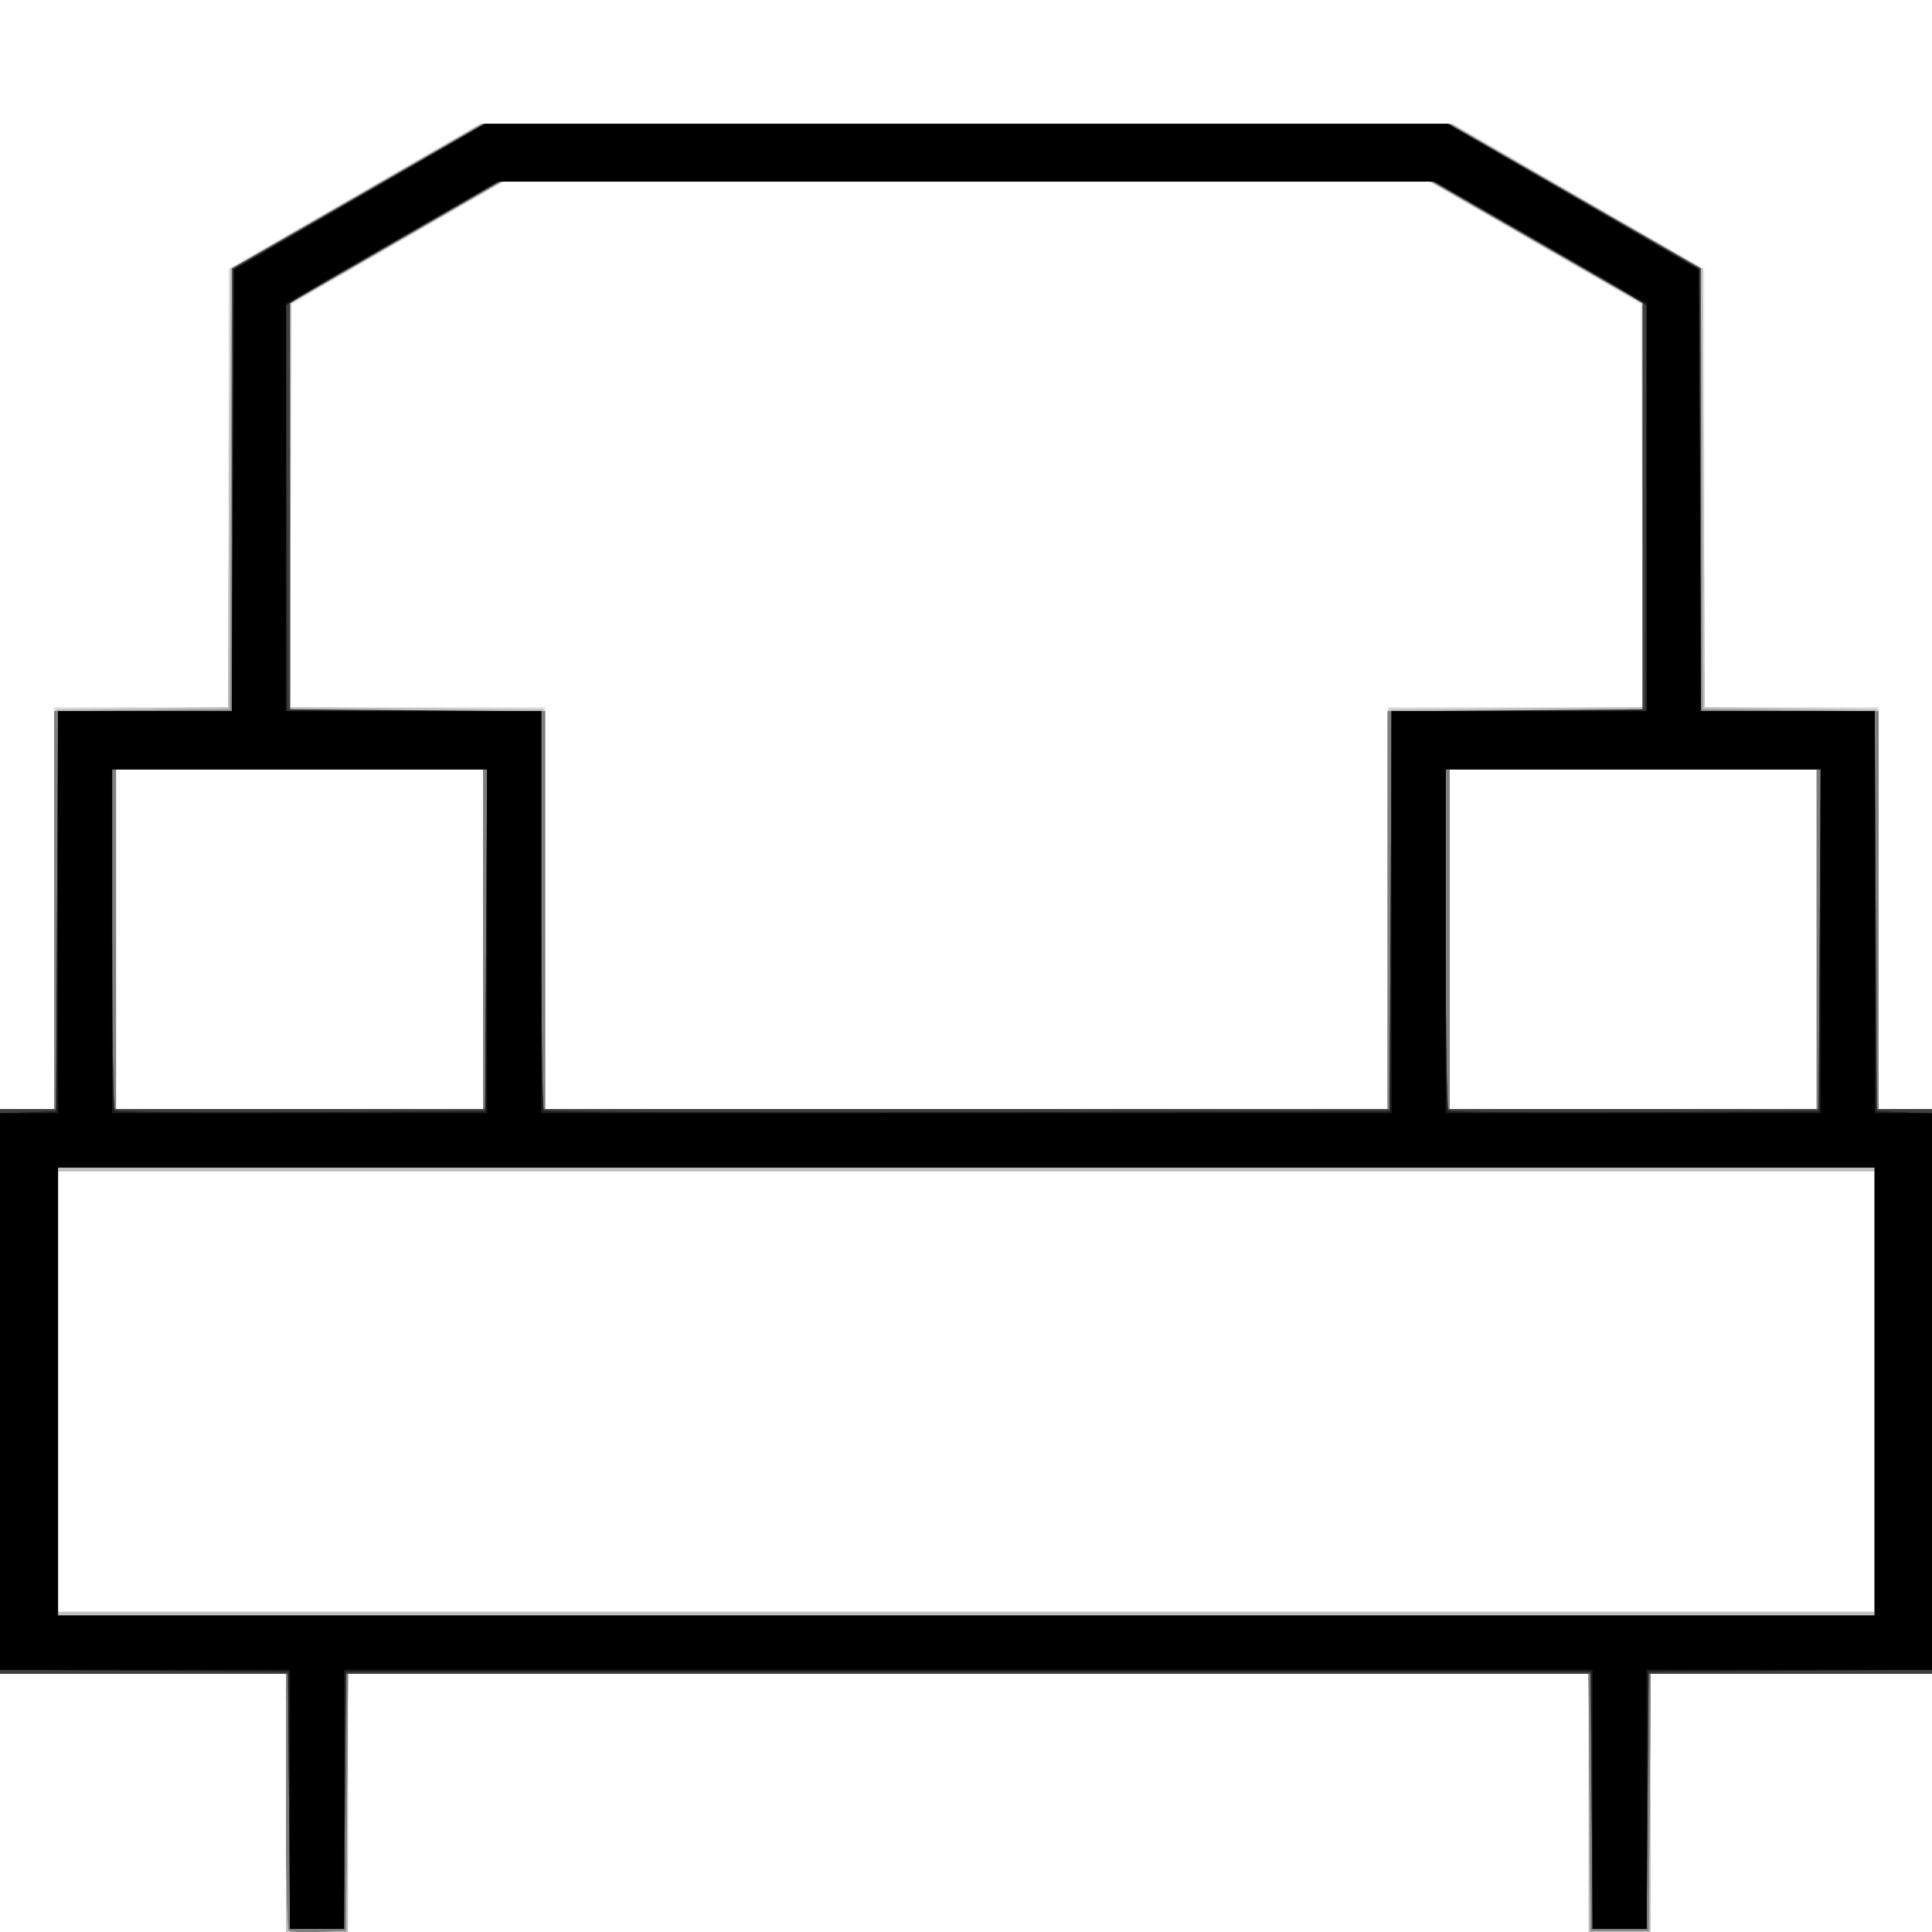
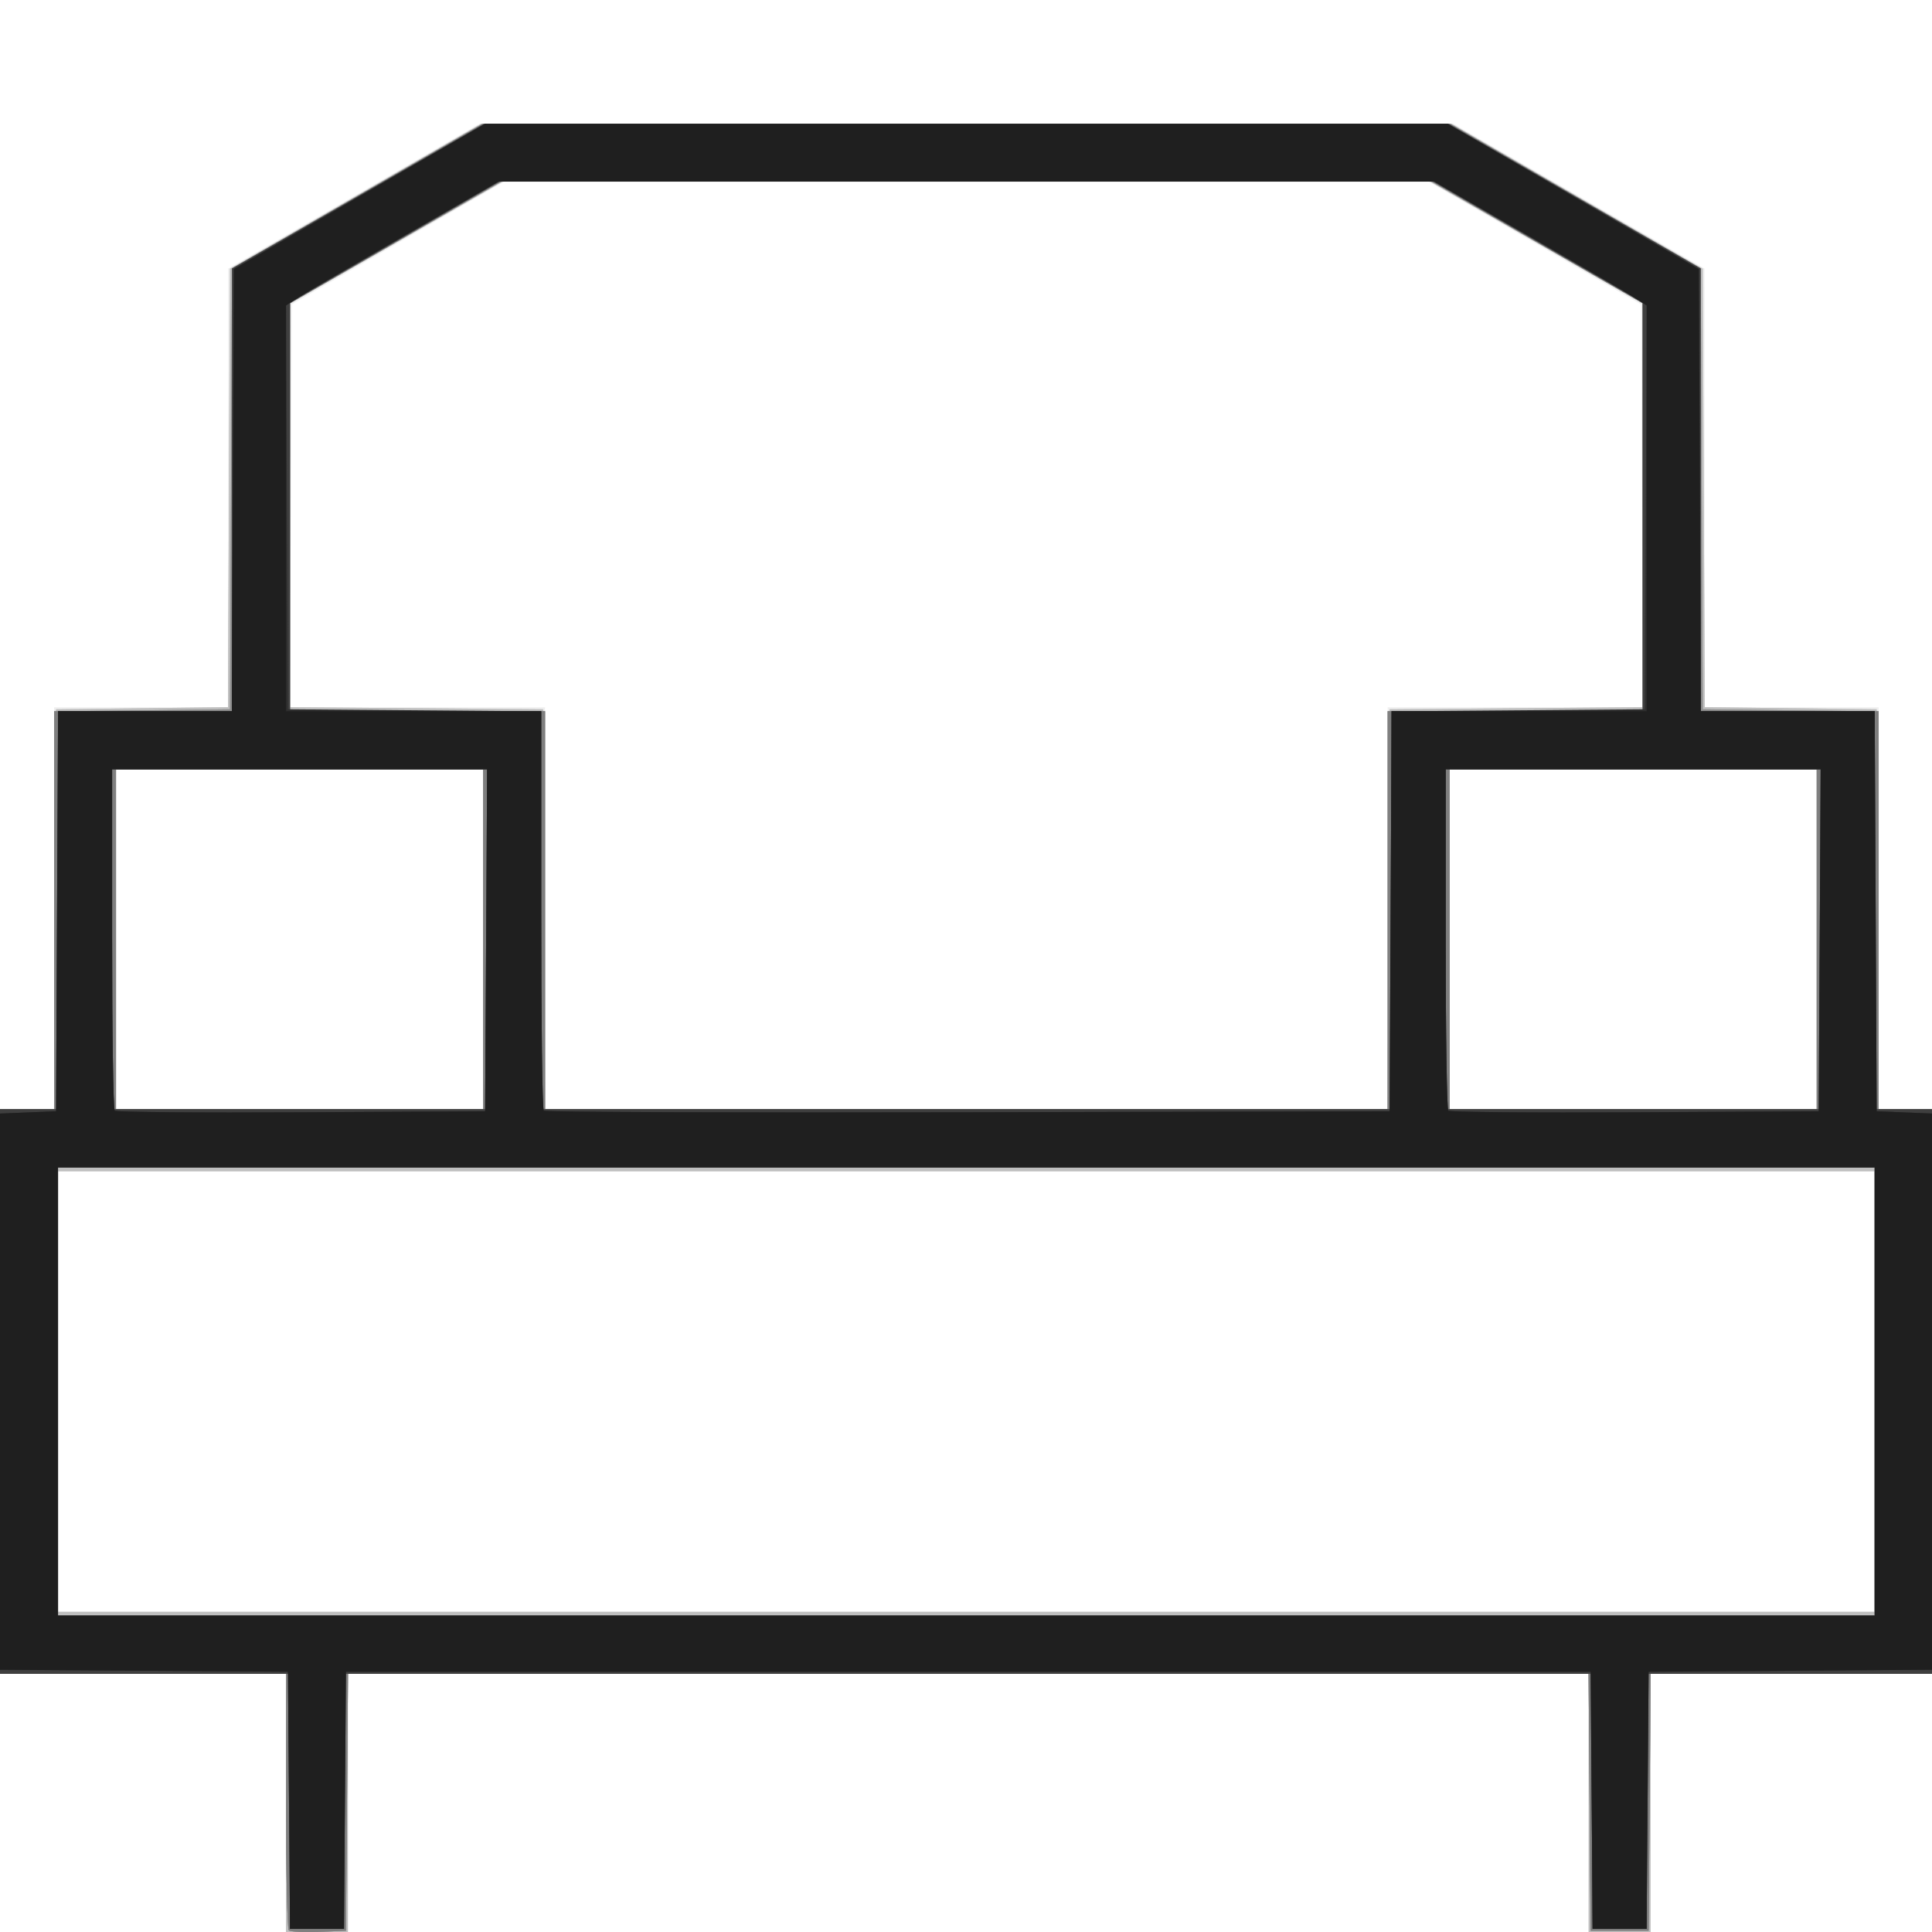
<svg xmlns="http://www.w3.org/2000/svg" xmlns:ns1="http://sodipodi.sourceforge.net/DTD/sodipodi-0.dtd" xmlns:ns2="http://www.inkscape.org/namespaces/inkscape" version="1.1" id="svg2" width="100" height="100" viewBox="0 0 100 100" ns1:docname="Sofa_line_Final.svg" ns2:version="1.1.2 (b8e25be833, 2022-02-05)">
  <defs id="defs6" />
  <ns1:namedview id="namedview4" pagecolor="#ffffff" bordercolor="#666666" borderopacity="1.0" ns2:pageshadow="2" ns2:pageopacity="0.0" ns2:pagecheckerboard="0" showgrid="false" width="100px" ns2:zoom="1.9790999" ns2:cx="-59.117784" ns2:cy="84.381794" ns2:window-width="1920" ns2:window-height="1017" ns2:window-x="-8" ns2:window-y="-8" ns2:window-maximized="1" ns2:current-layer="g8" />
  <g ns2:groupmode="layer" ns2:label="Image" id="g8">
    <g id="g210" transform="matrix(0.223,0,0,0.223,1.04145e-6,6.4)">
      <path style="fill:#efefef;stroke-width:0.897" d="M 66.393,389.832 V 359.776 H 33.196 0 v -65.495 -65.495 h 6.28 6.28 v -46.654 -46.654 H 32.748 52.935 L 52.95,84.561 52.966,33.645 82.13,16.822 111.294,0 h 113.005 113.005 l 29.164,16.822 29.164,16.822 0.016,50.916 0.016,50.916 h 20.187 20.187 v 46.654 46.654 h 6.28 6.28 v 65.495 65.495 h -32.748 -32.748 v 30.056 30.056 h -7.178 -7.178 V 389.832 359.776 h -144 -144 v 30.056 30.056 h -7.178 -7.178 z M 435.14,294.28 V 243.14 H 224.299 13.458 v 51.14 51.14 H 224.299 435.14 Z M 112.15,189.308 V 149.832 H 69.533 26.916 v 39.477 39.477 h 42.617 42.617 z m 209.944,-7.178 v -46.654 h 29.615 29.615 l -0.232,-46.773 -0.232,-46.773 -24.652,-14.237 -24.652,-14.237 H 224.299 117.043 l -24.652,14.237 -24.652,14.237 -0.232,46.773 -0.232,46.773 h 29.615 29.615 v 46.654 46.654 h 97.794 97.794 z m 99.589,7.178 V 149.832 H 379.065 336.449 v 39.477 39.477 h 42.617 42.617 z" id="path240" />
-       <path style="fill:#dfdfdf;stroke-width:0.897" d="M 66.393,389.832 V 359.776 H 33.196 0 v -65.495 -65.495 h 6.28 6.28 v -46.654 -46.654 H 32.74 52.92 L 53.151,84.561 53.383,33.645 82.434,16.822 111.485,0 h 112.814 112.814 l 29.051,16.822 29.051,16.822 0.232,50.916 0.232,50.916 h 20.18 20.18 v 46.654 46.654 h 6.28 6.28 v 65.495 65.495 h -32.748 -32.748 v 30.056 30.056 h -7.178 -7.178 V 389.832 359.776 h -144 -144 v 30.056 30.056 h -7.178 -7.178 z M 435.14,294.28 V 243.14 H 224.299 13.458 v 51.14 51.14 H 224.299 435.14 Z M 112.15,189.308 V 149.832 H 69.533 26.916 v 39.477 39.477 h 42.617 42.617 z m 209.944,-7.178 v -46.654 h 29.615 29.615 L 381.092,88.654 380.86,41.831 356.346,27.645 331.832,13.458 H 224.299 116.766 L 92.252,27.645 67.738,41.831 67.506,88.654 67.274,135.477 h 29.615 29.615 v 46.654 46.654 h 97.794 97.794 z m 99.589,7.178 V 149.832 H 379.065 336.449 v 39.477 39.477 h 42.617 42.617 z" id="path238" />
      <path style="fill:#cfcfcf;stroke-width:0.897" d="M 66.393,389.832 V 359.776 H 33.196 0 v -65.495 -65.495 h 6.272 6.272 l 0.232,-46.43 0.232,-46.43 19.955,-0.241 19.955,-0.241 0.232,-50.891 0.232,-50.891 L 82.542,16.835 111.701,0.009 H 224.299 336.897 l 29.159,16.826 29.159,16.826 0.232,50.891 0.232,50.891 19.955,0.241 19.955,0.241 0.232,46.43 0.232,46.43 h 6.272 6.272 v 65.495 65.495 h -32.748 -32.748 v 30.056 30.056 h -7.178 -7.178 V 389.832 359.776 h -144 -144 v 30.056 30.056 h -7.178 -7.178 z M 435.14,294.28 V 243.14 H 224.299 13.458 v 51.14 51.14 H 224.299 435.14 Z M 112.15,189.308 V 149.832 H 69.533 26.916 v 39.477 39.477 h 42.617 42.617 z m 210.16,-6.953 0.232,-46.43 29.383,-0.237 29.383,-0.237 -0.038,-46.866 -0.038,-46.866 L 356.569,27.589 331.905,13.458 H 224.299 116.693 l -24.664,14.131 -24.664,14.131 -0.038,46.866 -0.038,46.866 29.383,0.237 29.383,0.237 0.232,46.43 0.232,46.43 h 97.778 97.778 z m 99.373,6.953 V 149.832 H 379.065 336.449 v 39.477 39.477 h 42.617 42.617 z" id="path236" />
      <path style="fill:#bfbfbf;stroke-width:0.897" d="M 66.393,389.832 V 359.776 H 33.196 0 v -65.495 -65.495 h 6.272 6.272 l 0.232,-46.43 0.232,-46.43 19.955,-0.241 19.955,-0.241 0.232,-50.872 0.232,-50.872 L 82.542,16.863 111.701,0.028 H 224.299 336.897 l 29.159,16.836 29.159,16.836 0.232,50.872 0.232,50.872 19.955,0.241 19.955,0.241 0.232,46.43 0.232,46.43 h 6.272 6.272 v 65.495 65.495 h -32.748 -32.748 v 30.056 30.056 h -7.178 -7.178 V 389.832 359.776 h -144 -144 v 30.056 30.056 h -7.178 -7.178 z M 435.14,294.28 V 243.14 H 224.299 13.458 v 51.14 51.14 H 224.299 435.14 Z M 112.15,189.308 V 149.832 H 69.533 26.916 v 39.477 39.477 h 42.617 42.617 z m 210.16,-6.953 0.232,-46.43 29.383,-0.237 29.383,-0.237 -0.035,-46.866 -0.035,-46.866 L 356.614,27.589 331.99,13.458 H 224.299 116.608 L 91.984,27.589 67.36,41.72 l -0.035,46.866 -0.035,46.866 29.383,0.237 29.383,0.237 0.232,46.43 0.232,46.43 h 97.778 97.778 z m 99.373,6.953 V 149.832 H 379.065 336.449 v 39.477 39.477 h 42.617 42.617 z" id="path234" />
      <path style="fill:#afafaf;stroke-width:0.897" d="m 67.026,419.325 c -0.349,-0.349 -0.634,-13.89 -0.634,-30.092 V 359.776 H 33.196 0 v -65.495 -65.495 h 6.28 6.28 V 182.596 136.408 L 32.972,136.166 53.383,135.925 53.615,84.728 53.846,33.531 82.903,16.766 111.959,0 h 112.34 112.34 l 29.056,16.766 29.056,16.766 0.232,51.197 0.232,51.197 20.411,0.241 20.411,0.241 v 46.189 46.189 h 6.28 6.28 v 65.495 65.495 H 415.863 383.127 l -0.236,29.832 -0.236,29.832 h -6.729 -6.729 l -0.236,-29.832 -0.236,-29.832 H 224.748 80.772 l -0.236,29.832 -0.236,29.832 -6.32,0.26 c -3.476,0.143 -6.605,-0.025 -6.953,-0.374 z M 435.14,294.28 V 242.243 H 224.299 13.458 v 52.037 52.037 H 224.299 435.14 Z M 112.15,189.308 V 149.832 H 69.533 26.916 v 39.477 39.477 h 42.617 42.617 z m 209.944,-6.729 v -46.206 h 29.607 29.607 l -0.017,-47.327 -0.017,-47.327 L 356.712,27.589 332.15,13.458 H 224.299 116.448 l -24.562,14.131 -24.562,14.131 -0.017,47.327 -0.017,47.327 h 29.607 29.607 v 46.206 46.206 h 97.794 97.794 z m 99.589,6.729 V 149.832 H 379.065 336.449 v 39.477 39.477 h 42.617 42.617 z" id="path232" />
      <path style="fill:#9f9f9f;stroke-width:0.897" d="m 67.026,419.325 c -0.349,-0.349 -0.634,-13.89 -0.634,-30.092 V 359.776 H 33.196 0 v -65.495 -65.495 h 6.28 6.28 v -46.189 -46.189 l 20.411,-0.241 20.411,-0.241 0.232,-51.18 0.232,-51.18 L 82.945,16.783 112.043,0 h 112.256 112.256 l 29.098,16.783 29.098,16.783 0.232,51.18 0.232,51.18 20.411,0.241 20.411,0.241 v 46.189 46.189 h 6.28 6.28 v 65.495 65.495 H 415.863 383.127 l -0.236,29.832 -0.236,29.832 h -6.729 -6.729 l -0.236,-29.832 -0.236,-29.832 H 224.748 80.772 l -0.236,29.832 -0.236,29.832 -6.32,0.26 c -3.476,0.143 -6.605,-0.025 -6.953,-0.374 z M 435.14,294.28 V 242.243 H 224.299 13.458 v 52.037 52.037 H 224.299 435.14 Z M 112.15,189.308 V 149.832 H 69.533 26.916 v 39.477 39.477 h 42.617 42.617 z m 209.944,-6.729 v -46.206 h 29.607 29.607 L 381.295,89.047 381.282,41.72 356.753,27.589 332.223,13.458 H 224.299 116.375 l -24.529,14.131 -24.529,14.131 -0.013,47.327 -0.013,47.327 h 29.607 29.607 v 46.206 46.206 h 97.794 97.794 z m 99.589,6.729 V 149.832 H 379.065 336.449 v 39.477 39.477 h 42.617 42.617 z" id="path230" />
      <path style="fill:#8f8f8f;stroke-width:0.897" d="m 67.026,419.325 c -0.349,-0.349 -0.634,-13.89 -0.634,-30.092 V 359.776 H 33.196 0 v -65.495 -65.495 h 6.28 6.28 V 182.596 136.408 L 32.972,136.166 53.383,135.925 53.615,84.778 53.846,33.63 82.96,16.815 112.074,0 h 112.225 112.225 l 29.114,16.815 29.114,16.815 0.232,51.148 0.232,51.148 20.411,0.241 20.411,0.241 v 46.189 46.189 h 6.28 6.28 v 65.495 65.495 H 415.863 383.127 l -0.236,29.832 -0.236,29.832 h -6.729 -6.729 l -0.236,-29.832 -0.236,-29.832 H 224.748 80.772 l -0.236,29.832 -0.236,29.832 -6.32,0.26 c -3.476,0.143 -6.605,-0.025 -6.953,-0.374 z M 435.14,294.28 V 242.243 H 224.299 13.458 v 52.037 52.037 H 224.299 435.14 Z M 112.15,189.308 V 149.832 H 69.533 26.916 v 39.477 39.477 h 42.617 42.617 z m 209.944,-6.729 v -46.206 h 29.607 29.607 l -0.003,-47.327 -0.003,-47.327 -24.507,-14.131 -24.507,-14.131 H 224.321 116.354 L 91.822,27.567 67.29,41.677 v 47.349 47.348 h 29.607 29.607 v 46.206 46.206 h 97.794 97.794 z m 99.589,6.729 V 149.832 H 379.065 336.449 v 39.477 39.477 h 42.617 42.617 z" id="path228" />
      <path style="fill:#7f7f7f;stroke-width:0.897" d="m 67.026,419.325 c -0.349,-0.349 -0.634,-13.89 -0.634,-30.092 V 359.776 H 33.196 0 v -65.495 -65.495 h 6.28 6.28 v -46.206 -46.206 h 20.636 20.636 l 0.01,-51.364 0.01,-51.364 L 82.981,16.822 112.11,0 h 112.189 112.189 l 29.13,16.822 29.13,16.822 0.01,51.364 0.01,51.364 h 20.636 20.636 v 46.206 46.206 h 6.28 6.28 v 65.495 65.495 H 415.863 383.127 l -0.236,29.832 -0.236,29.832 h -6.729 -6.729 l -0.236,-29.832 -0.236,-29.832 H 224.748 80.772 l -0.236,29.832 -0.236,29.832 -6.32,0.26 c -3.476,0.143 -6.605,-0.025 -6.953,-0.374 z M 435.14,294.28 V 242.243 H 224.299 13.458 v 52.037 52.037 H 224.299 435.14 Z M 112.15,189.308 V 149.832 H 69.533 26.916 v 39.477 39.477 h 42.617 42.617 z m 209.944,-6.729 v -46.206 h 29.607 29.607 V 89.026 41.678 l -24.449,-14.104 -24.449,-14.104 H 224.299 116.187 l -24.449,14.104 -24.449,14.104 v 47.348 47.348 h 29.607 29.607 v 46.206 46.206 h 97.794 97.794 z m 99.589,6.729 V 149.832 H 379.065 336.449 v 39.477 39.477 h 42.617 42.617 z" id="path226" />
      <path style="fill:#6f6f6f;stroke-width:0.897" d="M 67.29,389.383 V 359.776 H 33.645 0 V 294.28 228.785 H 6.729 13.458 V 182.579 136.374 H 33.645 53.832 L 53.849,85.009 53.866,33.645 83.092,16.822 112.318,0 h 111.982 111.982 l 29.226,16.822 29.226,16.822 0.017,51.364 0.017,51.364 h 20.187 20.187 v 46.206 46.206 h 6.729 6.729 v 65.495 65.495 h -33.196 -33.196 v 29.607 29.607 h -6.28 -6.28 V 389.383 359.776 H 224.748 79.85 v 29.607 29.607 H 73.57 67.29 Z M 435.14,294.28 V 242.243 H 224.299 13.458 v 52.037 52.037 H 224.299 435.14 Z M 113.047,189.308 V 149.832 H 69.533 26.019 v 39.477 39.477 h 43.514 43.514 z m 209.944,-6.729 v -46.206 h 29.159 29.159 V 88.992 41.611 L 356.951,27.534 332.593,13.458 H 224.299 116.005 L 91.647,27.534 67.29,41.611 V 88.992 136.374 H 96.449 125.607 v 46.206 46.206 h 98.692 98.692 z m 99.589,6.729 v -39.477 h -43.514 -43.514 v 39.477 39.477 h 43.514 43.514 z" id="path224" />
      <path style="fill:#5f5f5f;stroke-width:0.897" d="M 67.29,389.383 V 359.776 H 33.645 0 V 294.28 228.785 H 6.729 13.458 V 182.579 136.374 H 33.645 53.832 L 53.86,85.009 53.889,33.645 83.119,16.822 112.35,0 h 111.949 111.949 l 29.231,16.822 29.231,16.822 0.028,51.364 0.028,51.364 h 20.187 20.187 v 46.206 46.206 h 6.729 6.729 v 65.495 65.495 h -33.196 -33.196 v 29.607 29.607 h -6.28 -6.28 V 389.383 359.776 H 224.748 79.85 v 29.607 29.607 H 73.57 67.29 Z M 435.14,294.28 V 242.243 H 224.299 13.458 v 52.037 52.037 H 224.299 435.14 Z M 113.047,189.308 V 149.832 H 69.533 26.019 v 39.477 39.477 h 43.514 43.514 z m 209.944,-6.729 v -46.206 h 29.159 29.159 V 88.97 41.567 L 356.97,27.512 332.631,13.458 H 224.299 115.967 L 91.629,27.512 67.29,41.567 V 88.97 136.374 H 96.449 125.607 v 46.206 46.206 h 98.692 98.692 z m 99.589,6.729 v -39.477 h -43.514 -43.514 v 39.477 39.477 h 43.514 43.514 z" id="path222" />
      <path style="fill:#4f4f4f;stroke-width:0.897" d="M 67.29,389.383 V 359.776 H 33.645 0 V 294.28 228.785 H 6.729 13.458 V 182.579 136.374 H 33.645 53.832 L 53.863,85.009 53.894,33.645 83.226,16.822 112.558,0 h 111.741 111.741 l 29.332,16.822 29.332,16.822 0.031,51.364 0.031,51.364 h 20.187 20.187 v 46.206 46.206 h 6.729 6.729 v 65.495 65.495 H 415.402 382.206 v 29.607 29.607 h -6.28 -6.28 V 389.383 359.776 H 224.748 79.85 v 29.607 29.607 H 73.57 67.29 Z M 435.14,294.28 V 242.243 H 224.299 13.458 v 52.037 52.037 H 224.299 435.14 Z M 113.047,189.308 V 149.832 H 69.533 26.019 v 39.477 39.477 h 43.514 43.514 z m 209.944,-6.729 v -46.206 h 29.159 29.159 V 88.938 41.503 L 357,27.48 332.692,13.458 H 224.299 115.907 L 91.598,27.48 67.29,41.503 V 88.938 136.374 H 96.449 125.607 v 46.206 46.206 h 98.692 98.692 z m 99.589,6.729 v -39.477 h -43.514 -43.514 v 39.477 39.477 h 43.514 43.514 z" id="path220" />
      <path style="fill:#3f3f3f;stroke-width:0.897" d="M 67.29,389.383 V 359.776 H 33.645 0 V 294.28 228.785 H 6.729 13.458 V 182.579 136.374 H 33.645 53.832 L 53.868,85.009 53.904,33.645 83.251,16.823 112.598,0.001 h 111.701 111.701 l 29.347,16.822 29.347,16.822 0.036,51.364 0.036,51.364 h 20.187 20.187 v 46.206 46.206 h 6.729 6.729 v 65.495 65.495 h -33.196 -33.196 v 29.607 29.607 h -6.28 -6.28 V 389.383 359.776 H 224.748 79.85 v 29.607 29.607 H 73.57 67.29 Z M 435.14,294.28 V 242.243 H 224.299 13.458 v 52.037 52.037 H 224.299 435.14 Z M 113.047,189.308 V 149.832 H 69.533 26.019 v 39.477 39.477 h 43.514 43.514 z m 209.944,-6.729 v -46.206 h 29.159 29.159 V 88.922 41.47 L 357.057,27.464 332.806,13.458 H 224.299 115.792 L 91.541,27.464 67.29,41.47 V 88.922 136.374 H 96.449 125.607 v 46.206 46.206 h 98.692 98.692 z m 99.589,6.729 v -39.477 h -43.514 -43.514 v 39.477 39.477 h 43.514 43.514 z" id="path218" />
      <path style="fill:#2f2f2f;stroke-width:0.897" d="M 67.078,389.159 66.841,359.327 33.421,359.092 0,358.857 v -64.548 -64.548 l 6.505,-0.264 6.505,-0.264 0.232,-46.43 0.232,-46.43 H 33.646 53.817 L 54.049,85.057 54.28,33.74 83.439,16.887 112.598,0.034 h 111.701 111.701 l 29.159,16.853 29.159,16.853 0.232,51.317 0.232,51.317 h 20.171 20.172 l 0.232,46.43 0.232,46.43 6.505,0.264 6.505,0.264 v 64.548 64.548 l -32.972,0.235 -32.972,0.235 -0.236,29.832 -0.236,29.832 h -6.256 -6.256 l -0.236,-29.832 -0.236,-29.832 H 224.748 80.299 l -0.236,29.832 -0.236,29.832 H 73.57 67.314 Z M 435.14,294.28 V 242.243 H 224.299 13.458 v 52.037 52.037 H 224.299 435.14 Z M 112.832,189.533 113.065,149.832 H 69.542 26.019 v 39.327 c 0,21.63 0.273,39.6 0.607,39.934 0.334,0.334 19.814,0.502 43.29,0.374 l 42.683,-0.233 z m 209.943,-6.717 0.232,-46.418 29.375,-0.237 29.375,-0.237 0.232,-46.862 0.232,-46.862 -3.372,-2.113 C 376.994,38.926 365.906,32.459 354.208,25.716 L 332.939,13.458 H 224.299 115.659 L 94.39,25.716 C 82.693,32.459 71.604,38.926 69.749,40.088 l -3.372,2.113 0.232,46.862 0.232,46.862 29.383,0.237 29.383,0.237 v 46.044 c 0,25.324 0.271,46.315 0.602,46.646 0.331,0.331 44.641,0.499 98.467,0.374 l 97.865,-0.228 z m 99.59,6.717 0.234,-39.701 h -43.523 -43.523 v 39.327 c 0,21.63 0.273,39.6 0.607,39.934 0.334,0.334 19.814,0.502 43.29,0.374 l 42.683,-0.233 z" id="path216" />
      <path style="fill:#1f1f1f;stroke-width:0.897" d="M 67.078,389.159 66.841,359.327 33.421,359.092 0,358.857 v -64.548 -64.548 l 6.505,-0.264 6.505,-0.264 0.232,-46.43 0.232,-46.43 H 33.646 53.817 L 54.049,85.069 54.28,33.764 83.439,16.905 112.598,0.047 h 111.701 111.701 l 29.159,16.858 29.159,16.858 0.232,51.305 0.232,51.305 h 20.171 20.172 l 0.232,46.43 0.232,46.43 6.505,0.264 6.505,0.264 v 64.548 64.548 l -32.972,0.235 -32.972,0.235 -0.236,29.832 -0.236,29.832 h -6.256 -6.256 l -0.236,-29.832 -0.236,-29.832 H 224.748 80.299 l -0.236,29.832 -0.236,29.832 H 73.57 67.314 Z M 435.14,294.28 V 242.243 H 224.299 13.458 v 52.037 52.037 H 224.299 435.14 Z M 112.832,189.533 113.065,149.832 H 69.542 26.019 v 39.327 c 0,21.63 0.273,39.6 0.607,39.934 0.334,0.334 19.814,0.502 43.29,0.374 l 42.683,-0.233 z m 209.943,-6.729 0.232,-46.43 h 29.599 29.599 V 89.284 42.194 l -3.364,-2.163 C 376.991,38.842 365.913,32.376 354.224,25.663 L 332.971,13.458 H 224.299 115.627 L 94.374,25.663 C 82.685,32.376 71.607,38.842 69.757,40.031 l -3.364,2.163 v 47.09 47.09 h 29.607 29.607 v 46.056 c 0,25.331 0.271,46.327 0.602,46.658 0.331,0.331 44.641,0.499 98.467,0.374 l 97.865,-0.228 z m 99.59,6.729 0.234,-39.701 h -43.523 -43.523 v 39.327 c 0,21.63 0.273,39.6 0.607,39.934 0.334,0.334 19.814,0.502 43.29,0.374 l 42.683,-0.233 z" id="path214" />
-       <path style="fill:#000000;stroke-width:0.897" d="M 67.29,388.935 V 358.878 H 33.645 0 v -64.598 -64.598 h 6.729 6.729 v -46.654 -46.654 h 20.18 20.18 L 54.049,85.132 54.28,33.89 83.439,16.988 112.598,0.087 h 111.701 111.701 l 29.159,16.901 29.159,16.901 0.232,51.242 0.232,51.242 h 20.18 20.18 v 46.654 46.654 h 6.729 6.729 v 64.598 64.598 h -33.196 -33.196 v 30.056 30.056 h -6.28 -6.28 V 388.935 358.878 H 224.748 79.85 v 30.056 30.056 H 73.57 67.29 Z M 435.14,294.28 V 242.243 H 224.299 13.458 v 52.037 52.037 H 224.299 435.14 Z M 113.047,189.757 V 149.832 H 69.533 26.019 v 39.925 39.925 h 43.514 43.514 z m 209.944,-6.729 v -46.654 h 29.607 29.607 l -0.005,-47.327 -0.005,-47.327 L 357.674,27.589 333.152,13.458 H 224.299 115.446 l -24.522,14.131 -24.522,14.131 -0.005,47.327 -0.005,47.327 H 96 125.608 v 46.654 46.654 h 98.692 98.692 z m 99.589,6.729 v -39.925 h -43.514 -43.514 v 39.925 39.925 h 43.514 43.514 z" id="path212" />
    </g>
  </g>
</svg>